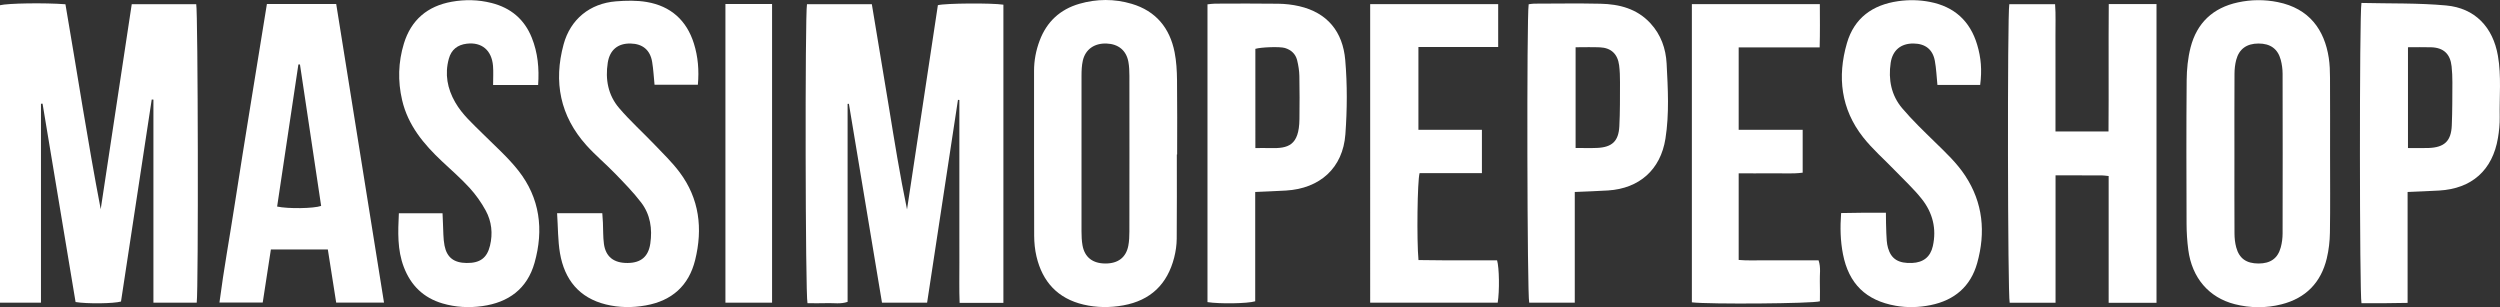
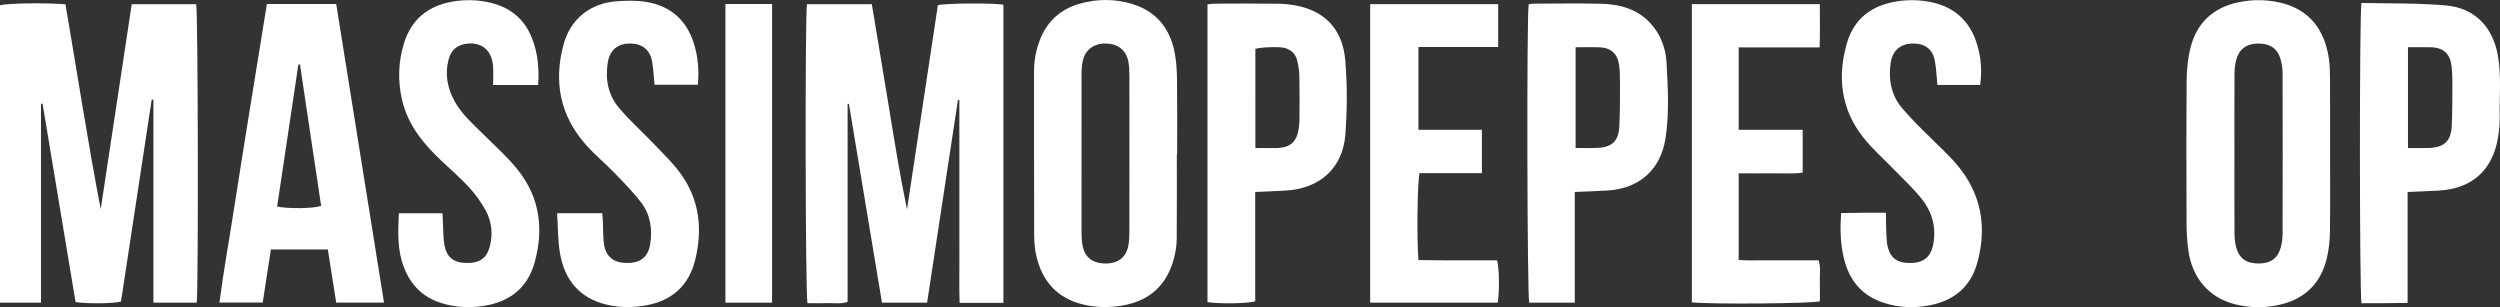
<svg xmlns="http://www.w3.org/2000/svg" version="1.1" id="Livello_1" x="0px" y="0px" width="244.515px" height="30.046px" viewBox="0 0 244.515 30.046" style="enable-background:new 0 0 244.515 30.046;" xml:space="preserve">
  <rect x="0" y="0" width="244.515" height="30.046" fill="#333333" stroke="none" />
  <style type="text/css">
	.st0{fill:#FFFFFF;}
</style>
  <g>
    <path class="st0" d="M12.885,0.411c2.143,0,4.226,0,6.307,0   c0.174,0.718,0.224,27.807,0.049,29.189c-1.38,0-2.768,0-4.236,0   c0-6.644,0-13.25,0-19.855c-0.055-0.004-0.11-0.009-0.166-0.013   c-1.002,6.59-2.004,13.18-3.005,19.76c-0.707,0.204-3.325,0.237-4.443,0.049   c-1.074-6.452-2.151-12.928-3.229-19.404c-0.052,0.004-0.104,0.009-0.156,0.013   c0,6.466,0,12.932,0,19.452c-1.37,0-2.662,0-4.007,0c0-9.727,0-19.413,0-29.09   c0.76-0.195,4.377-0.251,6.401-0.095c1.146,6.652,2.165,13.36,3.45,20.045   C10.86,13.792,11.869,7.124,12.885,0.411z" />
    <path class="st0" d="M98.138,29.62c-1.435,0-2.8,0-4.281,0   c-0.055-1.322-0.018-2.62-0.024-3.917c-0.007-1.344-0.002-2.687-0.002-4.031   c0-1.311,0-2.622,0-3.933c0-1.344,0-2.687,0-4.031c0-1.309,0-2.619,0-3.928   c-0.045-0.005-0.091-0.01-0.136-0.016c-1.004,6.597-2.007,13.194-3.018,19.836   c-1.484,0-2.91,0-4.414,0c-1.08-6.492-2.158-12.97-3.236-19.448   c-0.042,0.003-0.085,0.006-0.127,0.009c0,6.447,0,12.893,0,19.363   c-0.691,0.237-1.345,0.101-1.984,0.125c-0.652,0.024-1.305,0.005-1.939,0.005   c-0.211-0.757-0.251-28.146-0.05-29.245c2.072,0,4.156,0,6.343,0   c0.555,3.34,1.117,6.687,1.665,10.037c0.547,3.348,1.08,6.698,1.777,10.036   c1.007-6.663,2.014-13.326,3.018-19.975c0.736-0.192,5.244-0.226,6.409-0.049   C98.138,10.138,98.138,19.824,98.138,29.62z" />
-     <path class="st0" d="M206.239,17.217c-0.31-0.03-0.497-0.063-0.685-0.064   c-1.468-0.004-2.936-0.002-4.509-0.002c0,4.191,0,8.301,0,12.457   c-1.567,0-3.029,0-4.486,0c-0.195-0.713-0.235-28.079-0.037-29.197   c1.447,0,2.907,0,4.478,0c0.08,1.021,0.027,2.057,0.037,3.09   c0.009,1.048,0.002,2.097,0.002,3.145c0,1.016,0,2.031,0,3.047   c0,1.04,0,2.08,0,3.166c1.744,0,3.399,0,5.186,0   c0.034-4.158-0.011-8.294,0.025-12.463c1.615,0,3.11,0,4.67,0   c0,9.756,0,19.468,0,29.22c-1.552,0-3.052,0-4.68,0   C206.239,25.48,206.239,21.374,206.239,17.217z" />
    <path class="st0" d="M115.101,15.107c0,2.75,0.015,5.5-0.011,8.25   c-0.006,0.615-0.096,1.245-0.25,1.841c-0.668,2.594-2.297,4.182-4.971,4.667   c-1.31,0.238-2.612,0.227-3.898-0.076c-2.514-0.592-4.012-2.225-4.596-4.702   c-0.156-0.662-0.224-1.359-0.227-2.04c-0.018-5.37-0.008-10.74-0.012-16.109   c-0.001-1.027,0.189-2.015,0.55-2.973c0.694-1.842,1.998-3.047,3.878-3.592   c1.702-0.493,3.435-0.501,5.131,0.004c2.357,0.702,3.719,2.359,4.188,4.732   c0.176,0.891,0.226,1.818,0.237,2.729c0.031,2.423,0.011,4.846,0.011,7.269   C115.122,15.107,115.112,15.107,115.101,15.107z M110.466,15.086   c0-2.555,0.005-5.11-0.004-7.665c-0.002-0.457-0.016-0.921-0.098-1.369   c-0.203-1.117-0.978-1.75-2.131-1.794c-1.193-0.046-2.075,0.563-2.328,1.677   c-0.107,0.473-0.125,0.974-0.126,1.463c-0.009,5.077-0.008,10.155-0.001,15.232   c0.001,0.457,0.018,0.921,0.098,1.369c0.21,1.166,0.993,1.769,2.233,1.774   c1.242,0.004,2.029-0.589,2.249-1.752c0.085-0.447,0.1-0.912,0.102-1.368   C110.47,20.13,110.466,17.608,110.466,15.086z" />
    <path class="st0" d="M227.895,15.083c0,2.554,0.025,5.108-0.014,7.662   c-0.013,0.843-0.11,1.703-0.306,2.522c-0.568,2.371-2.057,3.898-4.432,4.498   c-1.516,0.383-3.052,0.371-4.569-0.014c-2.533-0.644-4.188-2.575-4.546-5.314   c-0.11-0.841-0.166-1.695-0.169-2.543c-0.016-4.682-0.03-9.365,0.01-14.047   c0.009-1.07,0.117-2.168,0.381-3.202c0.614-2.399,2.19-3.884,4.629-4.41   c1.295-0.28,2.601-0.291,3.898-0.03c3.103,0.622,4.573,2.73,4.991,5.456   c0.099,0.644,0.118,1.304,0.121,1.957   C227.903,10.106,227.895,12.595,227.895,15.083z M218.54,15.073   c0,2.588-0.008,5.177,0.007,7.765c0.003,0.453,0.051,0.919,0.168,1.354   c0.295,1.093,0.998,1.579,2.179,1.581c1.169,0.002,1.887-0.496,2.18-1.583   c0.118-0.437,0.177-0.903,0.178-1.355c0.012-5.21,0.012-10.419-0-15.629   c-0.001-0.452-0.065-0.917-0.181-1.354c-0.288-1.079-1.026-1.598-2.177-1.595   c-1.147,0.003-1.891,0.524-2.178,1.598c-0.116,0.436-0.165,0.902-0.168,1.354   C218.532,9.83,218.54,12.451,218.54,15.073z" />
    <path class="st0" d="M26.105,0.389c2.299,0,4.486,0,6.778,0   c1.556,9.723,3.11,19.428,4.675,29.205c-1.565,0-3.057,0-4.677,0   c-0.268-1.701-0.539-3.427-0.817-5.196c-1.863,0-3.681,0-5.57,0   c-0.265,1.728-0.527,3.43-0.798,5.191c-1.39,0-2.746,0-4.232,0   c0.422-3.253,1.011-6.453,1.504-9.667c0.501-3.265,1.033-6.525,1.557-9.786   C25.045,6.912,25.57,3.69,26.105,0.389z M29.339,6.308   c-0.052-0.001-0.103-0.002-0.155-0.003c-0.693,4.635-1.386,9.27-2.079,13.897   c1.063,0.231,3.577,0.196,4.305-0.062C30.721,15.54,30.03,10.924,29.339,6.308z" />
    <path class="st0" d="M154.022,18.777c0,3.663,0,7.221,0,10.828c-1.538,0-2.998,0-4.456,0   c-0.2-0.682-0.257-27.927-0.053-29.188c0.167-0.019,0.352-0.059,0.537-0.06   c2.162-0.004,4.325-0.04,6.486,0.008c1.845,0.041,3.566,0.48,4.887,1.912   c1.027,1.114,1.507,2.483,1.582,3.935c0.126,2.448,0.271,4.911-0.115,7.351   c-0.478,3.026-2.548,4.87-5.613,5.065   C156.237,18.694,155.194,18.724,154.022,18.777z M154.103,4.622   c0,3.368,0,6.586,0,9.85c0.746,0,1.429,0.026,2.11-0.005   c1.453-0.067,2.091-0.654,2.168-2.109c0.075-1.434,0.059-2.873,0.064-4.311   c0.002-0.554-0.015-1.113-0.085-1.662c-0.142-1.105-0.788-1.71-1.878-1.756   C155.704,4.596,154.926,4.622,154.103,4.622z" />
    <path class="st0" d="M230.964,0.288c2.788,0.069,5.546-0.004,8.275,0.245   c2.841,0.259,4.589,2.129,5.074,4.93c0.344,1.986,0.135,3.987,0.174,5.98   c0.013,0.682-0.059,1.374-0.172,2.049c-0.528,3.155-2.557,4.961-5.751,5.144   c-1.004,0.058-2.01,0.092-3.086,0.141c0,3.607,0,7.167,0,10.847   c-0.806,0.011-1.542,0.026-2.279,0.031c-0.75,0.005-1.5,0.001-2.232,0.001   C230.775,28.84,230.756,1.379,230.964,0.288z M235.514,4.62c0,3.367,0,6.585,0,9.858   c0.71,0,1.359,0.019,2.008-0.004c1.555-0.054,2.215-0.675,2.278-2.212   c0.057-1.402,0.053-2.808,0.058-4.212c0.002-0.522-0.021-1.046-0.077-1.565   c-0.129-1.206-0.783-1.821-1.982-1.861C237.055,4.6,236.309,4.62,235.514,4.62   z" />
    <path class="st0" d="M122.767,18.777c0,3.605,0,7.162,0,10.692   c-0.771,0.227-3.481,0.264-4.668,0.08c0-9.678,0-19.364,0-29.125   c0.242-0.023,0.491-0.066,0.74-0.067c2.064-0.006,4.128-0.023,6.191,0.008   c0.682,0.01,1.377,0.088,2.042,0.241c2.759,0.637,4.262,2.5,4.501,5.267   c0.207,2.402,0.189,4.846,0.014,7.253c-0.239,3.3-2.49,5.317-5.817,5.511   C124.797,18.693,123.824,18.728,122.767,18.777z M122.783,14.481   c0.522,0,1.005-0.011,1.486,0.002c1.699,0.045,2.793-0.231,2.824-2.822   c0.017-1.408,0.022-2.818-0.007-4.226c-0.011-0.518-0.094-1.043-0.219-1.547   c-0.153-0.614-0.587-1.01-1.194-1.195c-0.484-0.148-2.318-0.086-2.891,0.084   C122.783,7.977,122.783,11.177,122.783,14.481z" />
    <path class="st0" d="M54.487,20.849c1.57,0,2.938,0,4.421,0   c0.021,0.313,0.047,0.624,0.061,0.935c0.032,0.687,0.007,1.38,0.097,2.059   c0.169,1.273,0.969,1.892,2.325,1.878c1.297-0.013,2.022-0.621,2.211-1.893   c0.215-1.45,0.002-2.847-0.891-4.018c-0.769-1.009-1.67-1.923-2.554-2.838   c-0.91-0.941-1.925-1.785-2.799-2.756c-2.577-2.865-3.235-6.212-2.233-9.883   c0.669-2.453,2.571-3.998,5.114-4.201c1.002-0.08,2.041-0.104,3.025,0.065   c2.329,0.4,3.888,1.781,4.601,4.055c0.405,1.293,0.518,2.622,0.39,4.036   c-1.408,0-2.796,0-4.238,0c-0.076-0.752-0.112-1.498-0.233-2.23   c-0.192-1.166-0.931-1.773-2.1-1.801c-1.251-0.031-2.045,0.626-2.241,1.87   c-0.258,1.634,0.033,3.18,1.107,4.437c1.08,1.265,2.328,2.387,3.48,3.592   c0.836,0.874,1.715,1.724,2.437,2.688c1.942,2.59,2.28,5.525,1.521,8.592   c-0.619,2.503-2.267,3.976-4.823,4.434c-1.311,0.235-2.614,0.224-3.9-0.092   c-2.624-0.645-4.052-2.434-4.495-5.008C54.558,23.524,54.58,22.237,54.487,20.849   z" />
    <path class="st0" d="M193.673,8.304c-1.43,0-2.794,0-4.182,0   c-0.084-0.818-0.11-1.601-0.253-2.361c-0.211-1.121-0.944-1.675-2.084-1.687   c-1.24-0.013-2.051,0.661-2.235,1.892c-0.243,1.631,0.055,3.171,1.122,4.434   c0.989,1.17,2.107,2.236,3.205,3.31c1.055,1.031,2.132,2.035,2.952,3.277   c1.761,2.667,2.022,5.561,1.182,8.564c-0.639,2.286-2.22,3.634-4.55,4.107   c-1.137,0.231-2.28,0.266-3.417,0.066c-2.913-0.514-4.594-2.151-5.16-5.046   c-0.251-1.287-0.288-2.595-0.181-4.022c0.721-0.011,1.428-0.026,2.134-0.031   c0.715-0.005,1.431-0.001,2.247-0.001c0.012,0.715,0.006,1.359,0.04,2.001   c0.025,0.486,0.032,0.99,0.167,1.451c0.318,1.094,1.044,1.516,2.351,1.462   c1.103-0.045,1.793-0.594,2.03-1.642c0.386-1.711-0.018-3.277-1.081-4.618   c-0.789-0.995-1.737-1.864-2.621-2.783c-1.042-1.084-2.194-2.08-3.118-3.256   c-2.168-2.756-2.537-5.913-1.58-9.206c0.713-2.451,2.499-3.741,5.002-4.099   c1.051-0.15,2.097-0.129,3.126,0.073c2.364,0.463,3.914,1.855,4.608,4.179   C193.761,5.65,193.86,6.845,193.673,8.304z" />
    <path class="st0" d="M48.228,8.313c0-0.694,0.04-1.285-0.008-1.869   c-0.126-1.531-1.105-2.346-2.564-2.171c-0.902,0.108-1.513,0.576-1.758,1.473   c-0.413,1.507-0.144,2.919,0.619,4.252c0.693,1.212,1.735,2.121,2.708,3.092   c1.18,1.177,2.448,2.291,3.473,3.593c2.115,2.687,2.498,5.779,1.585,9.017   c-0.718,2.547-2.545,3.883-5.111,4.239c-1.306,0.181-2.608,0.116-3.89-0.261   c-1.867-0.55-3.096-1.757-3.784-3.552c-0.65-1.696-0.571-3.452-0.487-5.266   c1.421,0,2.785,0,4.272,0c0.013,0.326,0.022,0.67,0.042,1.013   c0.042,0.717,0.015,1.448,0.152,2.146c0.233,1.184,0.936,1.689,2.164,1.703   c1.296,0.015,1.989-0.479,2.284-1.693c0.289-1.189,0.162-2.369-0.417-3.432   c-0.433-0.795-0.973-1.557-1.584-2.226c-0.837-0.916-1.781-1.735-2.688-2.587   c-1.789-1.681-3.331-3.518-3.907-5.993c-0.433-1.86-0.381-3.708,0.173-5.527   c0.707-2.319,2.312-3.67,4.68-4.093c1.299-0.233,2.605-0.206,3.897,0.122   c1.874,0.476,3.202,1.584,3.928,3.383c0.598,1.481,0.739,3.021,0.625,4.638   C51.15,8.313,49.754,8.313,48.228,8.313z" />
    <path class="st0" d="M134.011,0.404c4.226,0,8.34,0,12.52,0c0,1.387,0,2.741,0,4.196   c-2.596,0-5.168,0-7.801,0c0,2.732,0,5.366,0,8.096c2.065,0,4.112,0,6.21,0   c0,1.45,0,2.806,0,4.236c-2.068,0-4.093,0-6.095,0   c-0.219,0.766-0.288,6.559-0.109,8.503c0.82,0.009,1.659,0.022,2.498,0.026   c0.885,0.005,1.77,0.001,2.655,0.001c0.85,0,1.7,0,2.535,0   c0.215,0.73,0.246,3.004,0.06,4.142c-4.107,0-8.223,0-12.472,0   C134.01,19.899,134.011,10.212,134.011,0.404z" />
    <path class="st0" d="M177.974,4.639c-2.711,0-5.289,0-7.921,0c0,2.71,0,5.344,0,8.058   c2.099,0,4.151,0,6.26,0c0,1.411,0,2.743,0,4.192   c-1.018,0.132-2.055,0.046-3.086,0.061c-1.04,0.015-2.081,0.003-3.174,0.003   c0,2.854,0,5.595,0,8.47c0.844,0.082,1.717,0.028,2.585,0.037   c0.852,0.009,1.704,0.002,2.556,0.002c0.883,0,1.765,0,2.673,0   c0.245,0.709,0.099,1.396,0.124,2.068c0.025,0.651,0.005,1.304,0.005,1.938   c-0.717,0.228-10.83,0.304-12.521,0.102c0-9.699,0-19.406,0-29.165   c4.156,0,8.269,0,12.516,0C177.997,1.782,178.014,3.137,177.974,4.639z" />
    <path class="st0" d="M70.951,0.393c1.57,0,3.036,0,4.562,0c0,9.744,0,19.449,0,29.208   c-1.516,0-3.006,0-4.562,0C70.951,19.877,70.951,10.173,70.951,0.393z" />
  </g>
</svg>